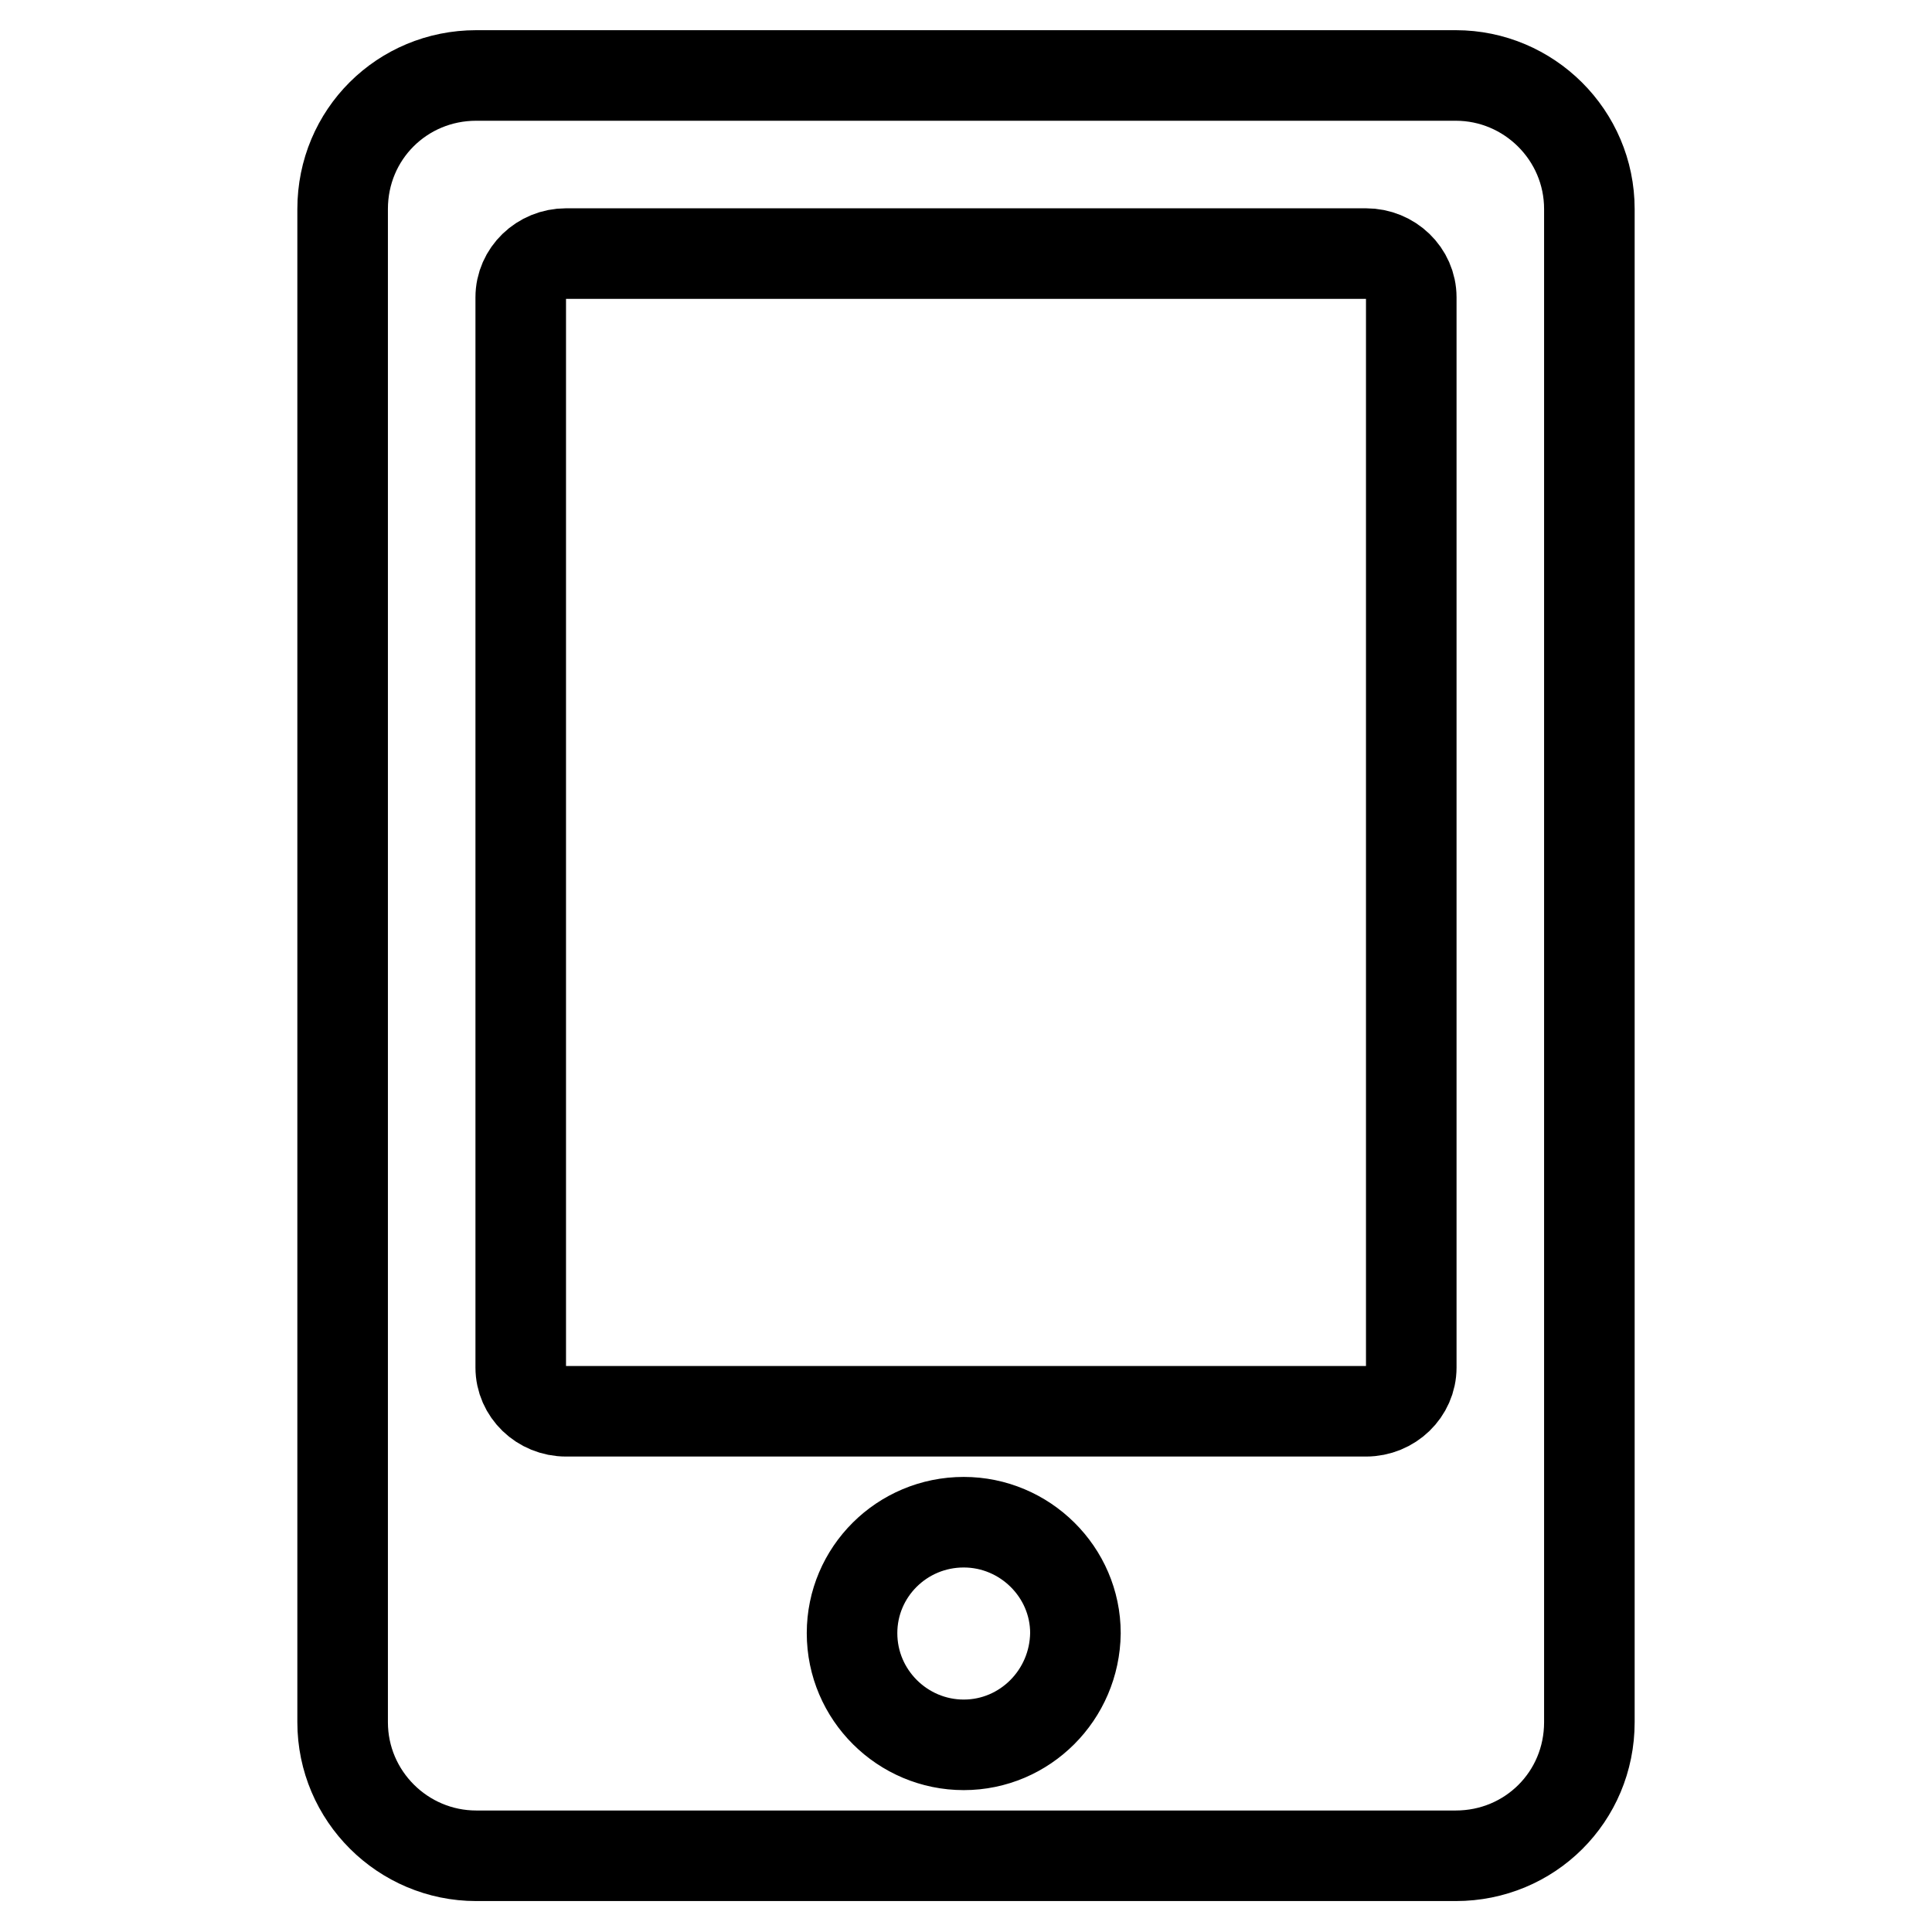
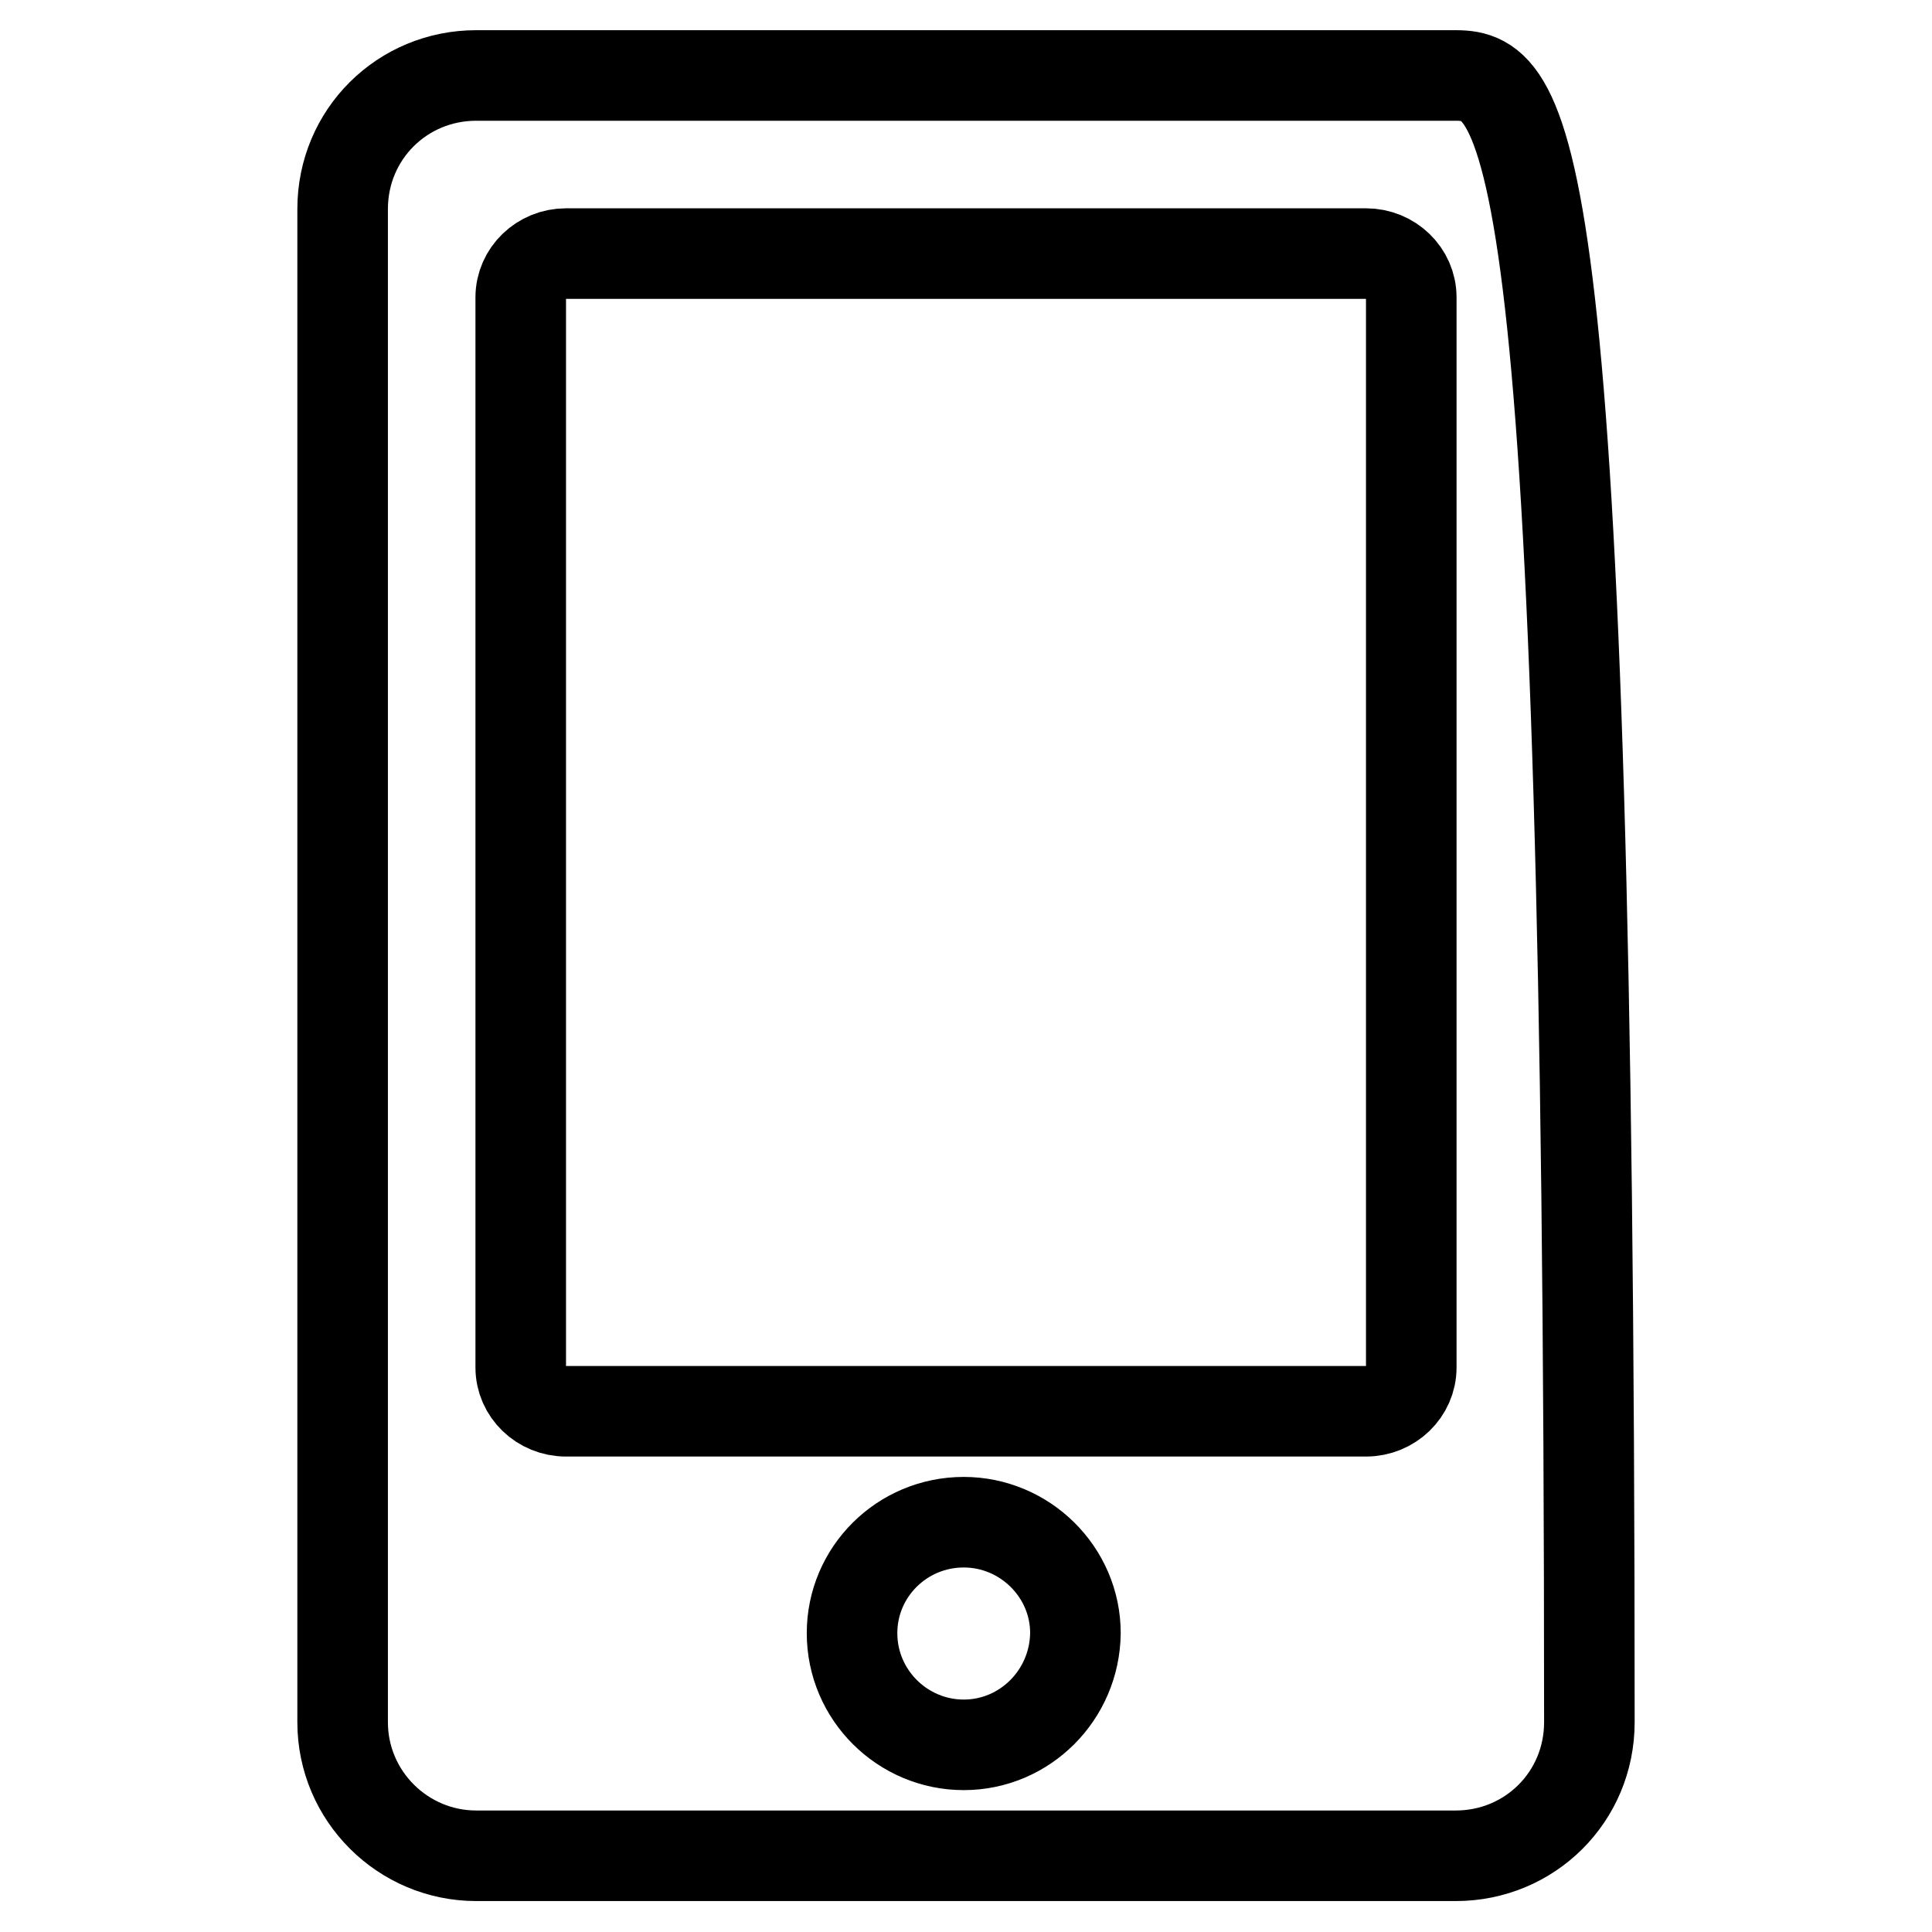
<svg xmlns="http://www.w3.org/2000/svg" version="1.1" x="0px" y="0px" viewBox="0 0 256 256" enable-background="new 0 0 256 256" xml:space="preserve">
  <g>
-     <path stroke-width="12" fill-opacity="0" stroke="#000000" d="M192.9,10H63.1c-9.8,0-17.7,7.8-17.7,17.7v200.5c0,9.8,8,17.7,17.7,17.7h129.8c9.8,0,17.7-7.8,17.7-17.7 V27.7C210.6,17.9,202.6,10,192.9,10z M127.7,231.2c-8.1,0-14.8-6.6-14.8-14.8c0-8.1,6.6-14.7,14.8-14.7c8.1,0,14.8,6.6,14.8,14.7 C142.4,224.6,135.8,231.2,127.7,231.2z M187,181.2c0,3.2-2.7,5.8-6,5.8H75c-3.3,0-6-2.6-6-5.8V39.4c0-3.2,2.7-5.8,6-5.8h106 c3.3,0,6,2.6,6,5.8V181.2z" />
+     <path stroke-width="12" fill-opacity="0" stroke="#000000" d="M192.9,10H63.1c-9.8,0-17.7,7.8-17.7,17.7v200.5c0,9.8,8,17.7,17.7,17.7h129.8c9.8,0,17.7-7.8,17.7-17.7 C210.6,17.9,202.6,10,192.9,10z M127.7,231.2c-8.1,0-14.8-6.6-14.8-14.8c0-8.1,6.6-14.7,14.8-14.7c8.1,0,14.8,6.6,14.8,14.7 C142.4,224.6,135.8,231.2,127.7,231.2z M187,181.2c0,3.2-2.7,5.8-6,5.8H75c-3.3,0-6-2.6-6-5.8V39.4c0-3.2,2.7-5.8,6-5.8h106 c3.3,0,6,2.6,6,5.8V181.2z" />
  </g>
</svg>